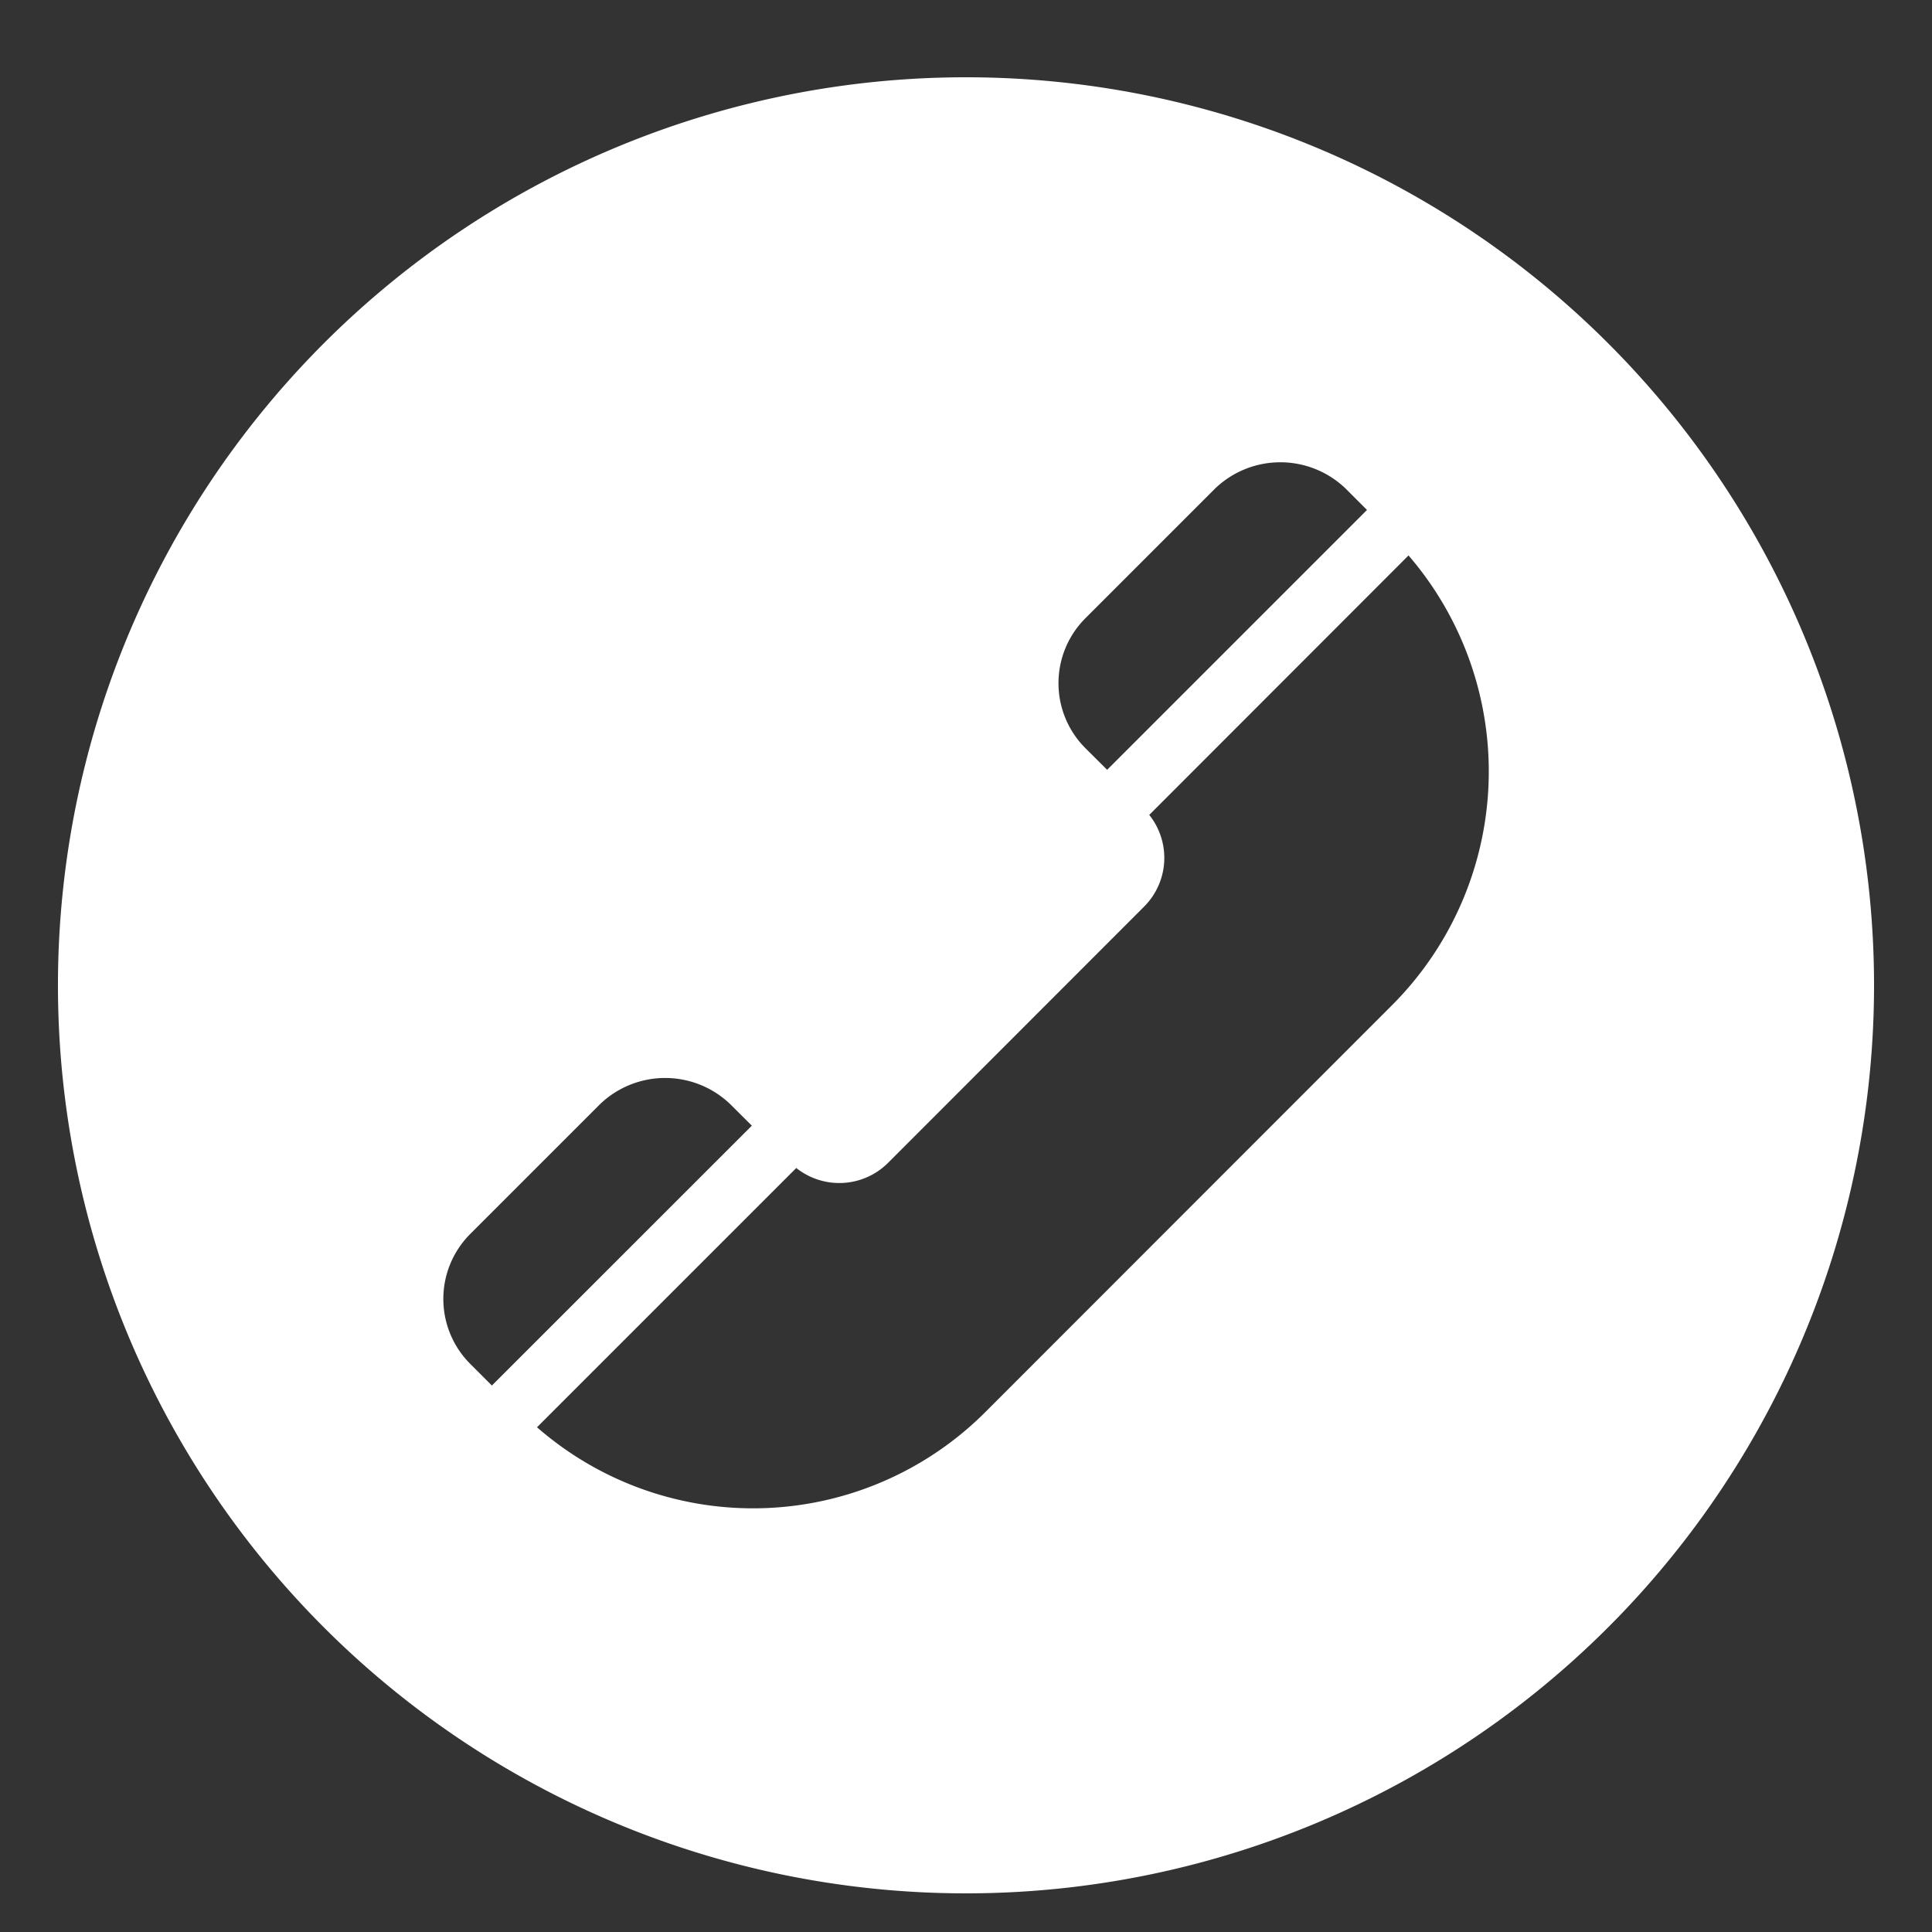
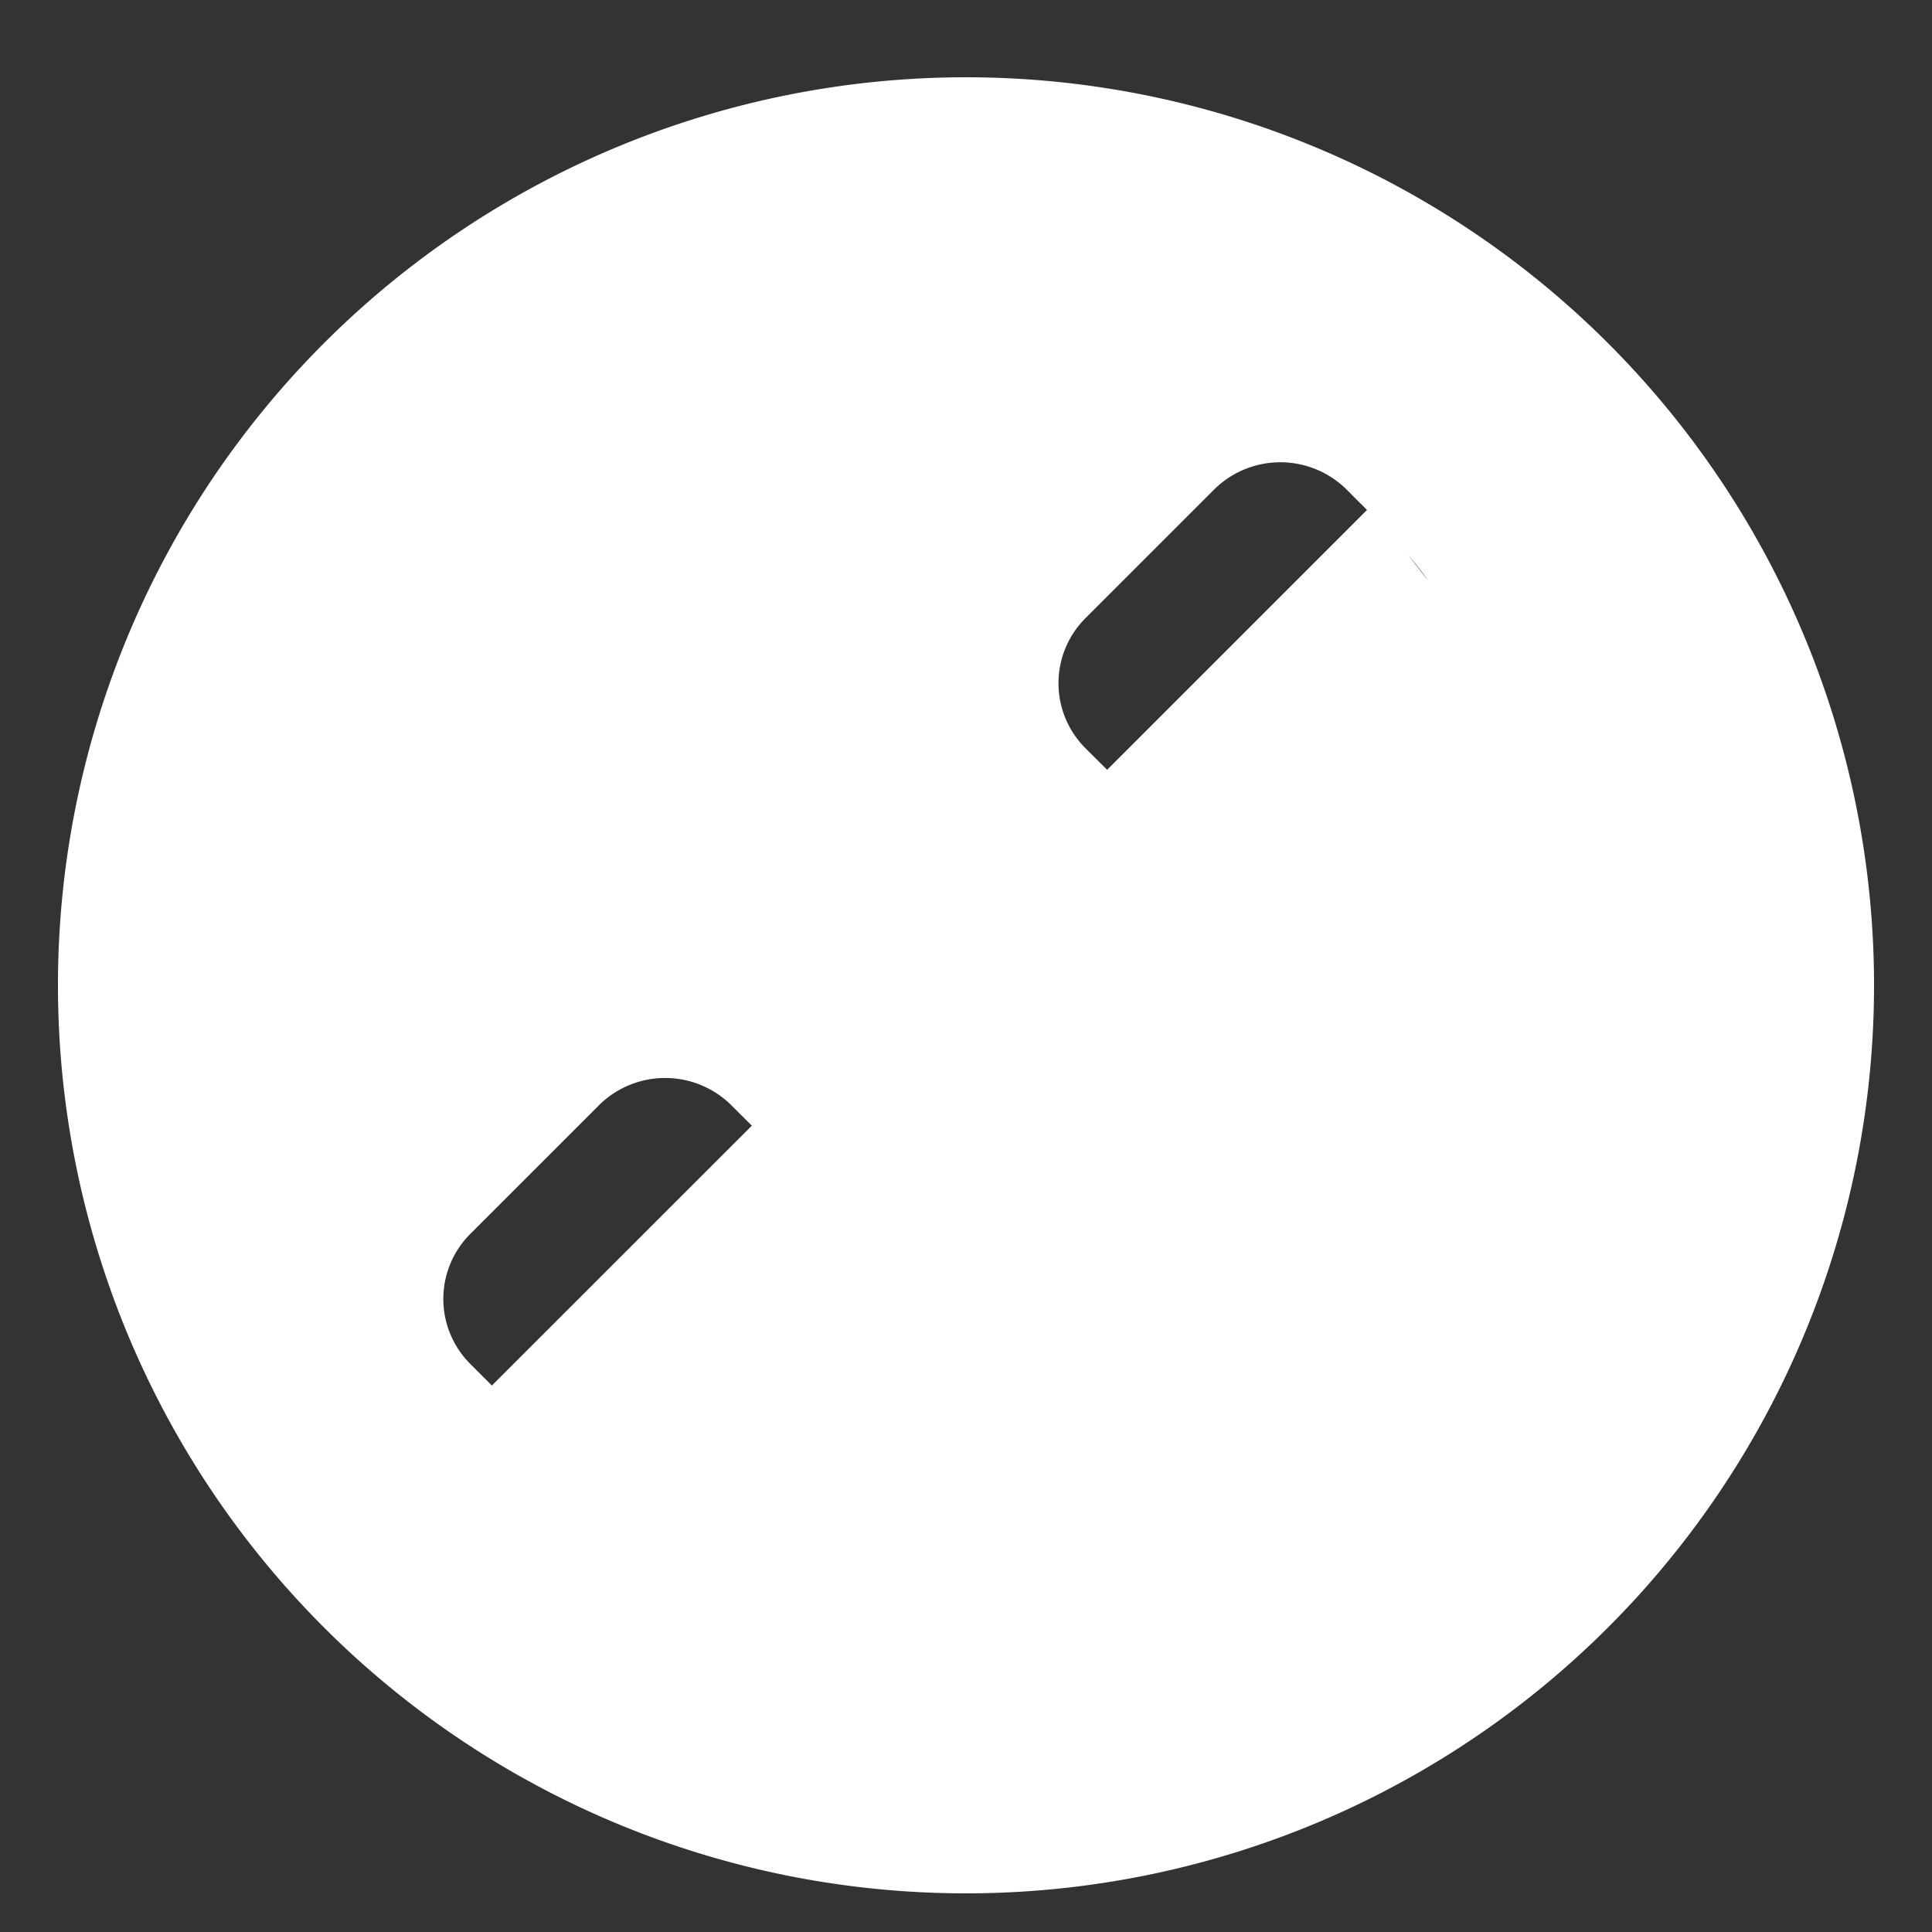
<svg xmlns="http://www.w3.org/2000/svg" id="Layer_1" data-name="Layer 1" viewBox="0 0 200 200">
  <rect x="0" y="0" width="200" height="200" fill="#333333" stroke="none" />
  <defs>
    <style>.cls-1{fill:#fff;}</style>
  </defs>
  <title>Tell__icon</title>
-   <path class="cls-1" d="M100,8a94,94,0,1,0,94,94A94,94,0,0,0,100,8Zm12.36,56,13.45-13.45a9.75,9.75,0,0,1,13.46,0l2.24,2.24-26.9,26.9-2.25-2.24A9.51,9.51,0,0,1,112.36,64ZM48.68,141.19a9.51,9.51,0,0,1,0-13.45l13.45-13.45a9.73,9.73,0,0,1,13.45,0l2.25,2.24-26.91,26.9ZM144.16,104l-42.08,42.1a34,34,0,0,1-46.49,1.65l26.84-26.84a7.15,7.15,0,0,0,9.46-.49l26.59-26.61a7.13,7.13,0,0,0,.49-9.45L145.81,57.5A34.24,34.24,0,0,1,144.16,104Z" />
+   <path class="cls-1" d="M100,8a94,94,0,1,0,94,94A94,94,0,0,0,100,8Zm12.36,56,13.45-13.45a9.75,9.75,0,0,1,13.46,0l2.24,2.24-26.9,26.9-2.25-2.24A9.51,9.51,0,0,1,112.36,64ZM48.68,141.19a9.51,9.51,0,0,1,0-13.45l13.45-13.45a9.73,9.73,0,0,1,13.45,0l2.25,2.24-26.91,26.9ZM144.16,104l-42.08,42.1l26.84-26.84a7.15,7.15,0,0,0,9.46-.49l26.59-26.61a7.13,7.13,0,0,0,.49-9.45L145.81,57.5A34.24,34.24,0,0,1,144.16,104Z" />
</svg>